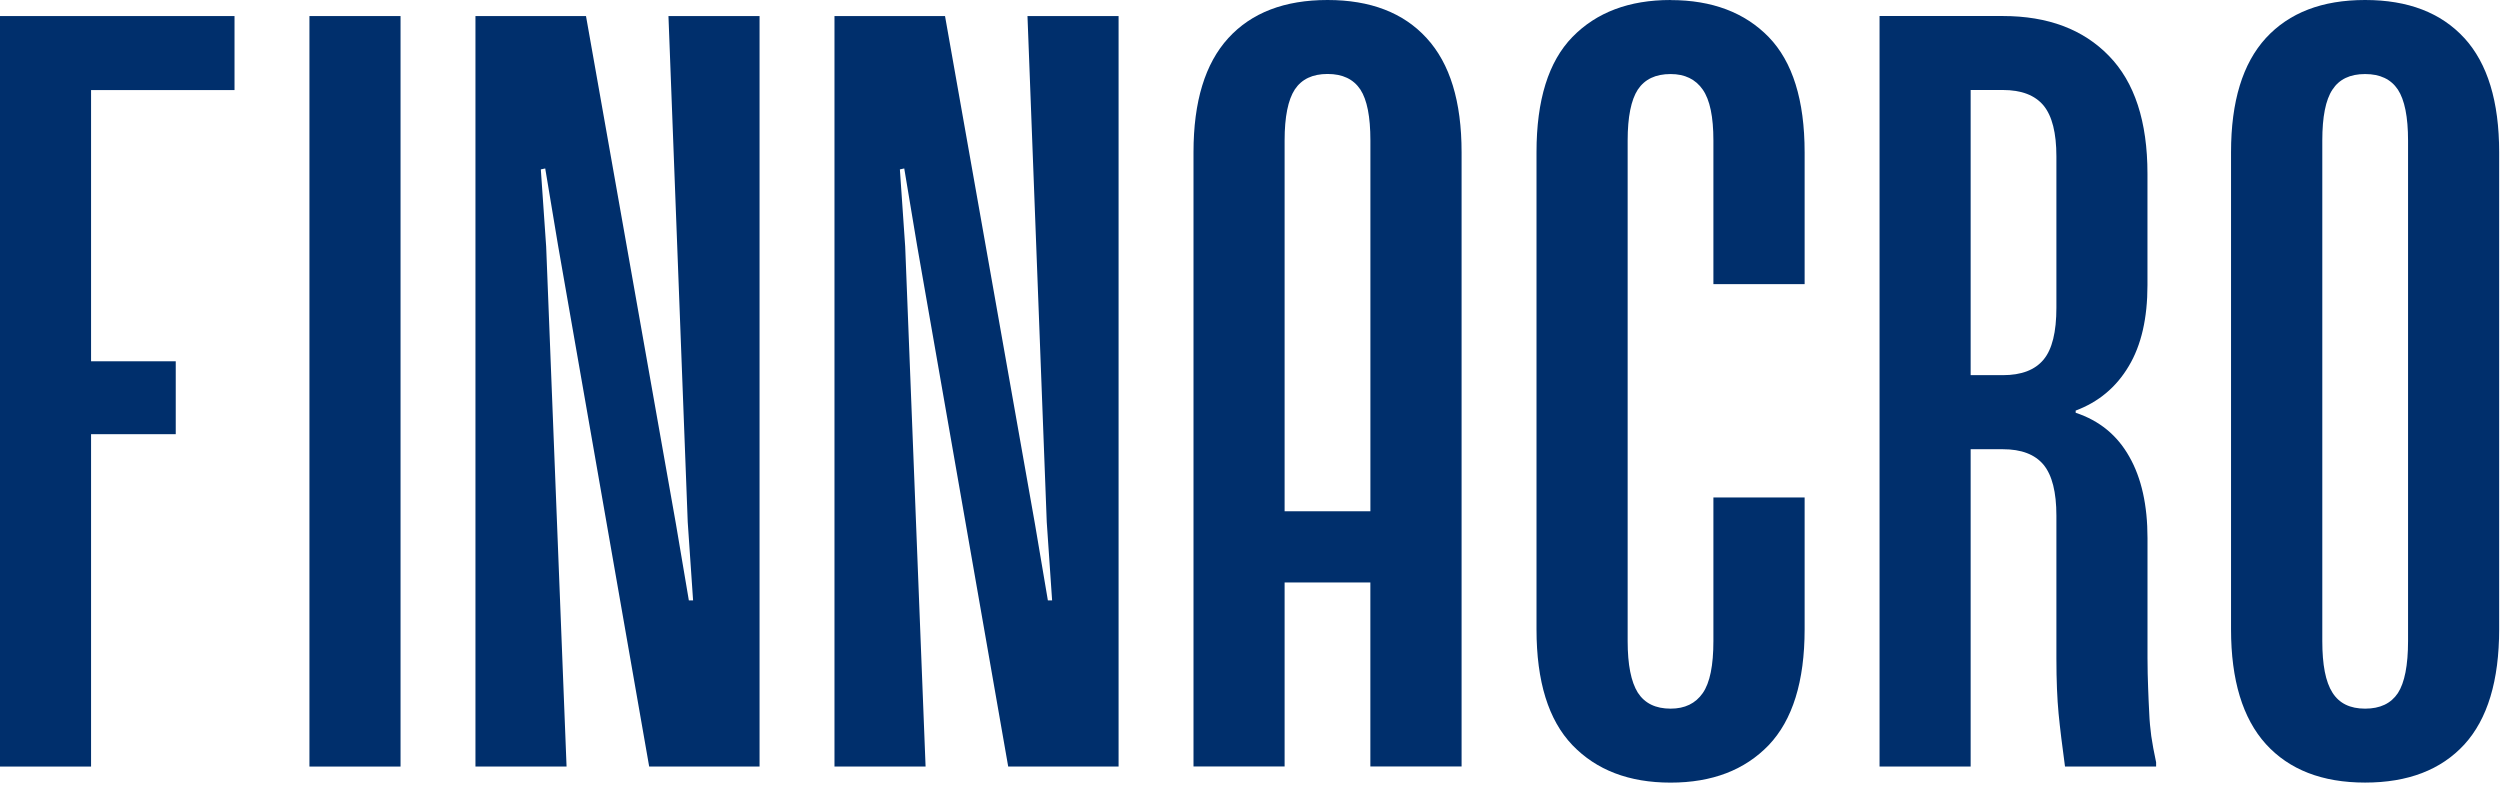
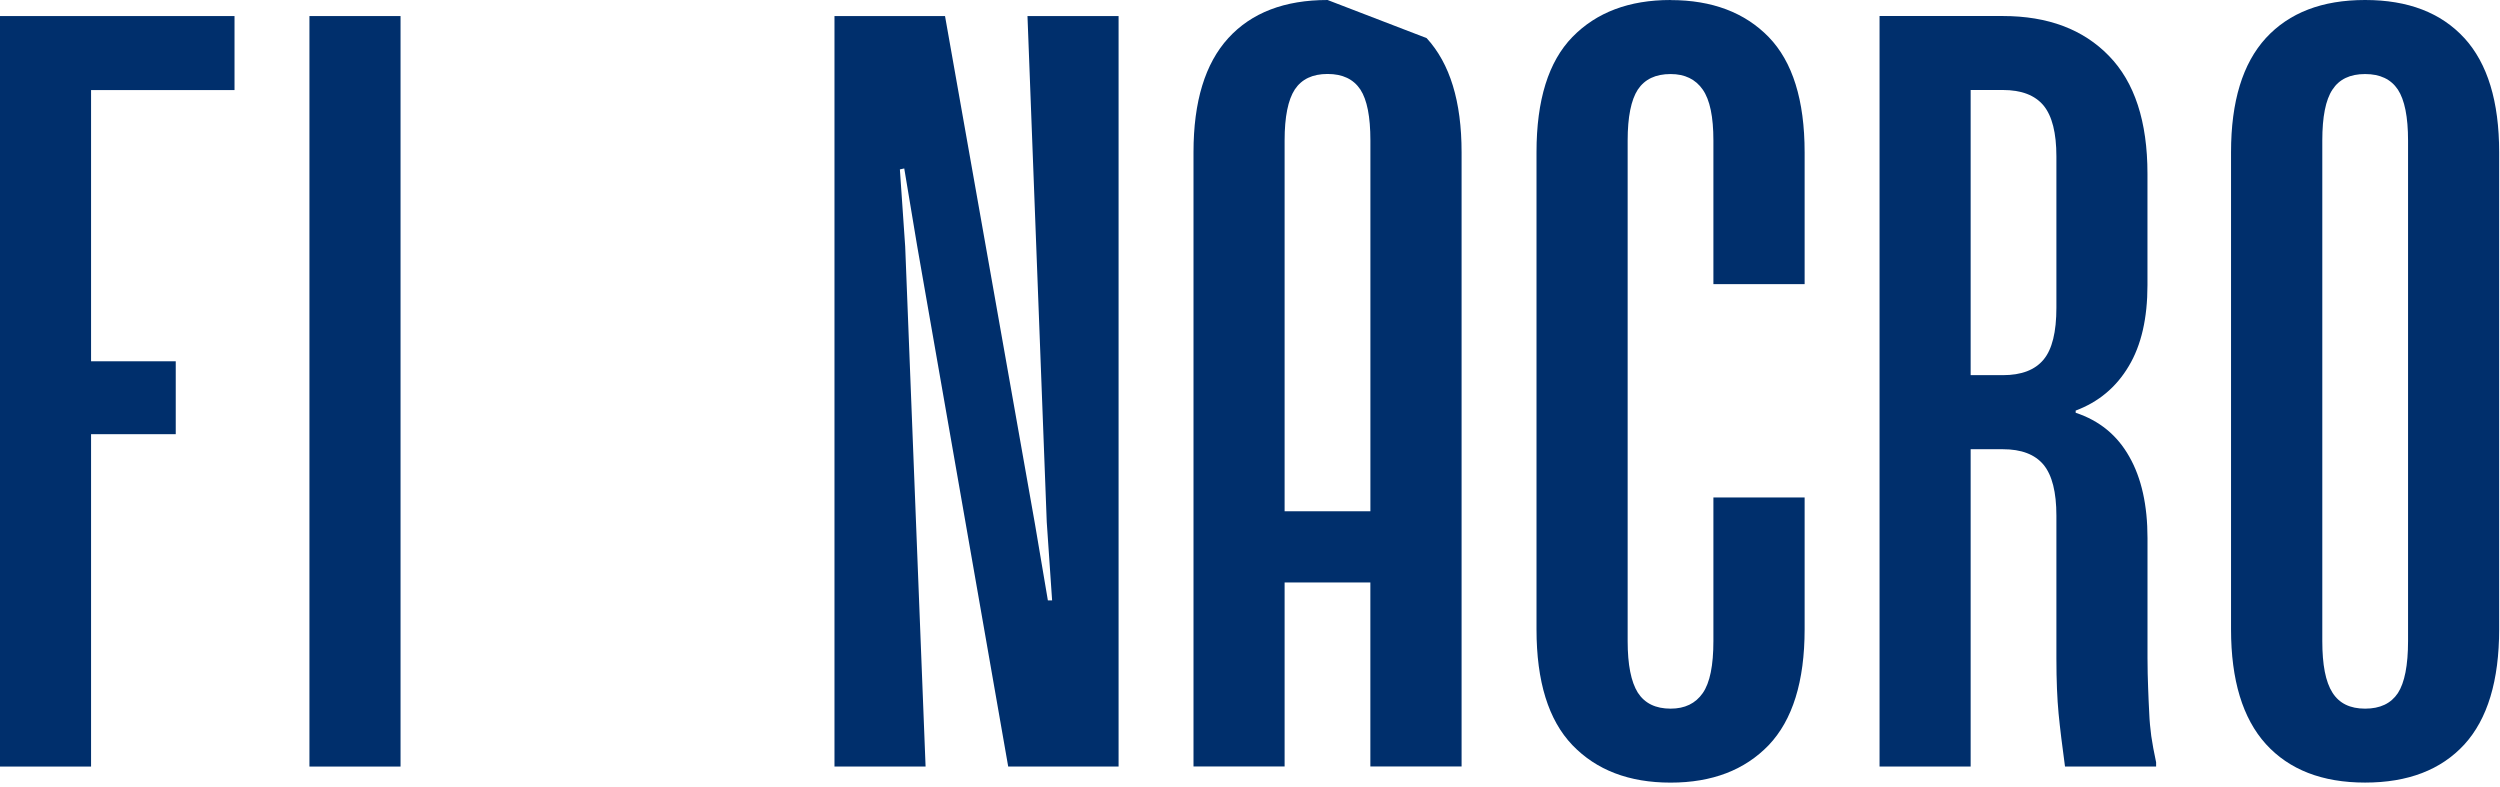
<svg xmlns="http://www.w3.org/2000/svg" width="100%" height="100%" viewBox="0 0 607 191" version="1.1" xml:space="preserve" style="fill-rule:evenodd;clip-rule:evenodd;stroke-linejoin:round;stroke-miterlimit:2;">
  <g transform="matrix(1,0,0,1,-391.71,-340.89)">
    <path d="M413.82,446.31L434.38,446.31L434.38,428.61L413.82,428.61L413.82,362.76L448.65,362.76L448.65,344.79L391.71,344.79L391.71,527.01L413.82,527.01L413.82,446.31Z" style="fill:rgb(0,47,108);fill-rule:nonzero;" />
  </g>
  <g transform="matrix(1,0,0,1,-398.039,-340.89)">
    <rect x="473.17" y="344.79" width="22.12" height="182.22" style="fill:rgb(0,47,108);" />
  </g>
  <g transform="matrix(1,0,0,1,-406.099,-340.89)">
-     <path d="M537.41,382.02L538.48,381.79L541.6,400.52L563.72,527.01L590.52,527.01L590.52,344.79L568.4,344.79L573.08,467.67L574.38,486.66L573.35,486.66L570.23,468.2L548.38,344.79L521.54,344.79L521.54,527.01L543.66,527.01L538.71,400.79L537.41,382.02Z" style="fill:rgb(0,47,108);fill-rule:nonzero;" />
-   </g>
+     </g>
  <g transform="matrix(1,0,0,1,-413.468,-340.89)">
    <path d="M633.25,400.79L631.96,382.02L633.02,381.79L636.14,400.52L658.26,527.01L685.06,527.01L685.06,344.79L662.94,344.79L667.62,467.67L668.92,486.66L667.89,486.66L664.77,468.2L642.92,344.79L616.08,344.79L616.08,527.01L638.2,527.01L633.25,400.79Z" style="fill:rgb(0,47,108);fill-rule:nonzero;" />
  </g>
  <g transform="matrix(1,0,0,1,-96.116,-545.19)">
    <path d="M501.73,545.19C491.64,545.19 483.73,548.2 477.9,554.17C472.08,560.15 469.18,569.47 469.18,582.15L469.18,697.98C469.18,710.66 472.07,720.02 477.9,726.11C483.72,732.16 491.64,735.21 501.73,735.21C511.82,735.21 519.73,732.16 525.56,726.11C531.35,720.02 534.28,710.66 534.28,697.98L534.28,665.97L512.13,665.97L512.13,700.84C512.13,706.74 511.29,710.97 509.54,713.48C507.79,715.99 505.2,717.25 501.74,717.25C498.09,717.25 495.46,715.96 493.78,713.37C492.14,710.74 491.31,706.59 491.31,700.85L491.31,579.31C491.31,573.56 492.15,569.45 493.78,566.94C495.46,564.43 498.08,563.17 501.74,563.17C505.2,563.17 507.79,564.43 509.54,566.94C511.29,569.45 512.13,573.56 512.13,579.31L512.13,614.18L534.28,614.18L534.28,582.17C534.28,569.49 531.35,560.17 525.56,554.19C519.74,548.21 511.78,545.21 501.73,545.21L501.73,545.19Z" style="fill:rgb(0,47,108);fill-rule:nonzero;" />
  </g>
  <g transform="matrix(1,0,0,1,-90.396,-545.19)">
    <path d="M612.23,718.31C612.12,716.37 612.04,714.35 611.96,712.18C611.88,710.01 611.81,707.61 611.81,705.02L611.81,675.86C611.81,667.87 610.36,661.28 607.39,656.07C604.46,650.86 600.12,647.31 594.37,645.41L594.37,644.88C599.93,642.79 604.23,639.21 607.27,634.07C610.32,628.97 611.8,622.42 611.8,614.43L611.8,587.37C611.8,574.69 608.68,565.14 602.44,558.75C596.2,552.32 587.63,549.08 576.67,549.08L546.75,549.08L546.75,731.3L568.87,731.3L568.87,654.26L576.67,654.26C581.2,654.26 584.47,655.52 586.57,658.03C588.66,660.58 589.69,664.69 589.69,670.4L589.69,705.04C589.69,710.41 589.88,714.86 590.22,718.44C590.56,721.98 591.1,726.28 591.78,731.31L613.9,731.31L613.9,730.28C613.37,727.84 612.99,725.71 612.72,723.89C612.49,722.1 612.3,720.24 612.23,718.33L612.23,718.31ZM589.69,619.91C589.69,625.81 588.66,630 586.57,632.51C584.48,635.02 581.2,636.28 576.67,636.28L568.87,636.28L568.87,567.04L576.67,567.04C581.2,567.04 584.47,568.3 586.57,570.81C588.66,573.36 589.69,577.47 589.69,583.18L589.69,619.91Z" style="fill:rgb(0,47,108);fill-rule:nonzero;" />
  </g>
  <g transform="matrix(1,0,0,1,-81.565,-545.19)">
    <path d="M679.91,554.44C674.24,548.27 666.24,545.19 655.81,545.19C645.38,545.19 637.39,548.27 631.71,554.44C626.08,560.61 623.26,569.82 623.26,582.15L623.26,697.98C623.26,710.31 626.08,719.6 631.71,725.84C637.38,732.08 645.41,735.2 655.81,735.2C666.21,735.2 674.23,732.12 679.91,725.95C685.54,719.78 688.36,710.46 688.36,697.97L688.36,582.14C688.36,569.81 685.54,560.6 679.91,554.43L679.91,554.44ZM666.24,700.84C666.24,706.74 665.4,710.97 663.77,713.48C662.09,715.99 659.47,717.25 655.81,717.25C652.15,717.25 649.53,715.96 647.89,713.37C646.21,710.74 645.42,706.59 645.42,700.85L645.42,579.31C645.42,573.56 646.22,569.45 647.89,566.94C649.53,564.43 652.15,563.17 655.81,563.17C659.47,563.17 662.09,564.43 663.77,566.94C665.41,569.45 666.24,573.56 666.24,579.31L666.24,700.85L666.24,700.84Z" style="fill:rgb(0,47,108);fill-rule:nonzero;" />
  </g>
  <g transform="matrix(1,0,0,1,-101.857,-545.19)">
-     <path d="M424.19,545.19C413.76,545.19 405.73,548.27 400.09,554.44C394.46,560.61 391.64,569.82 391.64,582.15L391.64,731.29L413.76,731.29L413.76,686.62L434.58,686.62L434.58,731.29L456.73,731.29L456.73,582.15C456.73,569.82 453.91,560.61 448.24,554.44C442.61,548.27 434.57,545.19 424.18,545.19L424.19,545.19ZM413.76,669.32L413.76,579.29C413.76,573.54 414.6,569.43 416.23,566.92C417.9,564.41 420.53,563.15 424.19,563.15C427.85,563.15 430.47,564.41 432.15,566.92C433.79,569.43 434.59,573.54 434.59,579.29L434.59,669.32L413.76,669.32Z" style="fill:rgb(0,47,108);fill-rule:nonzero;" />
+     <path d="M424.19,545.19C413.76,545.19 405.73,548.27 400.09,554.44C394.46,560.61 391.64,569.82 391.64,582.15L391.64,731.29L413.76,731.29L413.76,686.62L434.58,686.62L434.58,731.29L456.73,731.29L456.73,582.15C456.73,569.82 453.91,560.61 448.24,554.44L424.19,545.19ZM413.76,669.32L413.76,579.29C413.76,573.54 414.6,569.43 416.23,566.92C417.9,564.41 420.53,563.15 424.19,563.15C427.85,563.15 430.47,564.41 432.15,566.92C433.79,569.43 434.59,573.54 434.59,579.29L434.59,669.32L413.76,669.32Z" style="fill:rgb(0,47,108);fill-rule:nonzero;" />
  </g>
</svg>